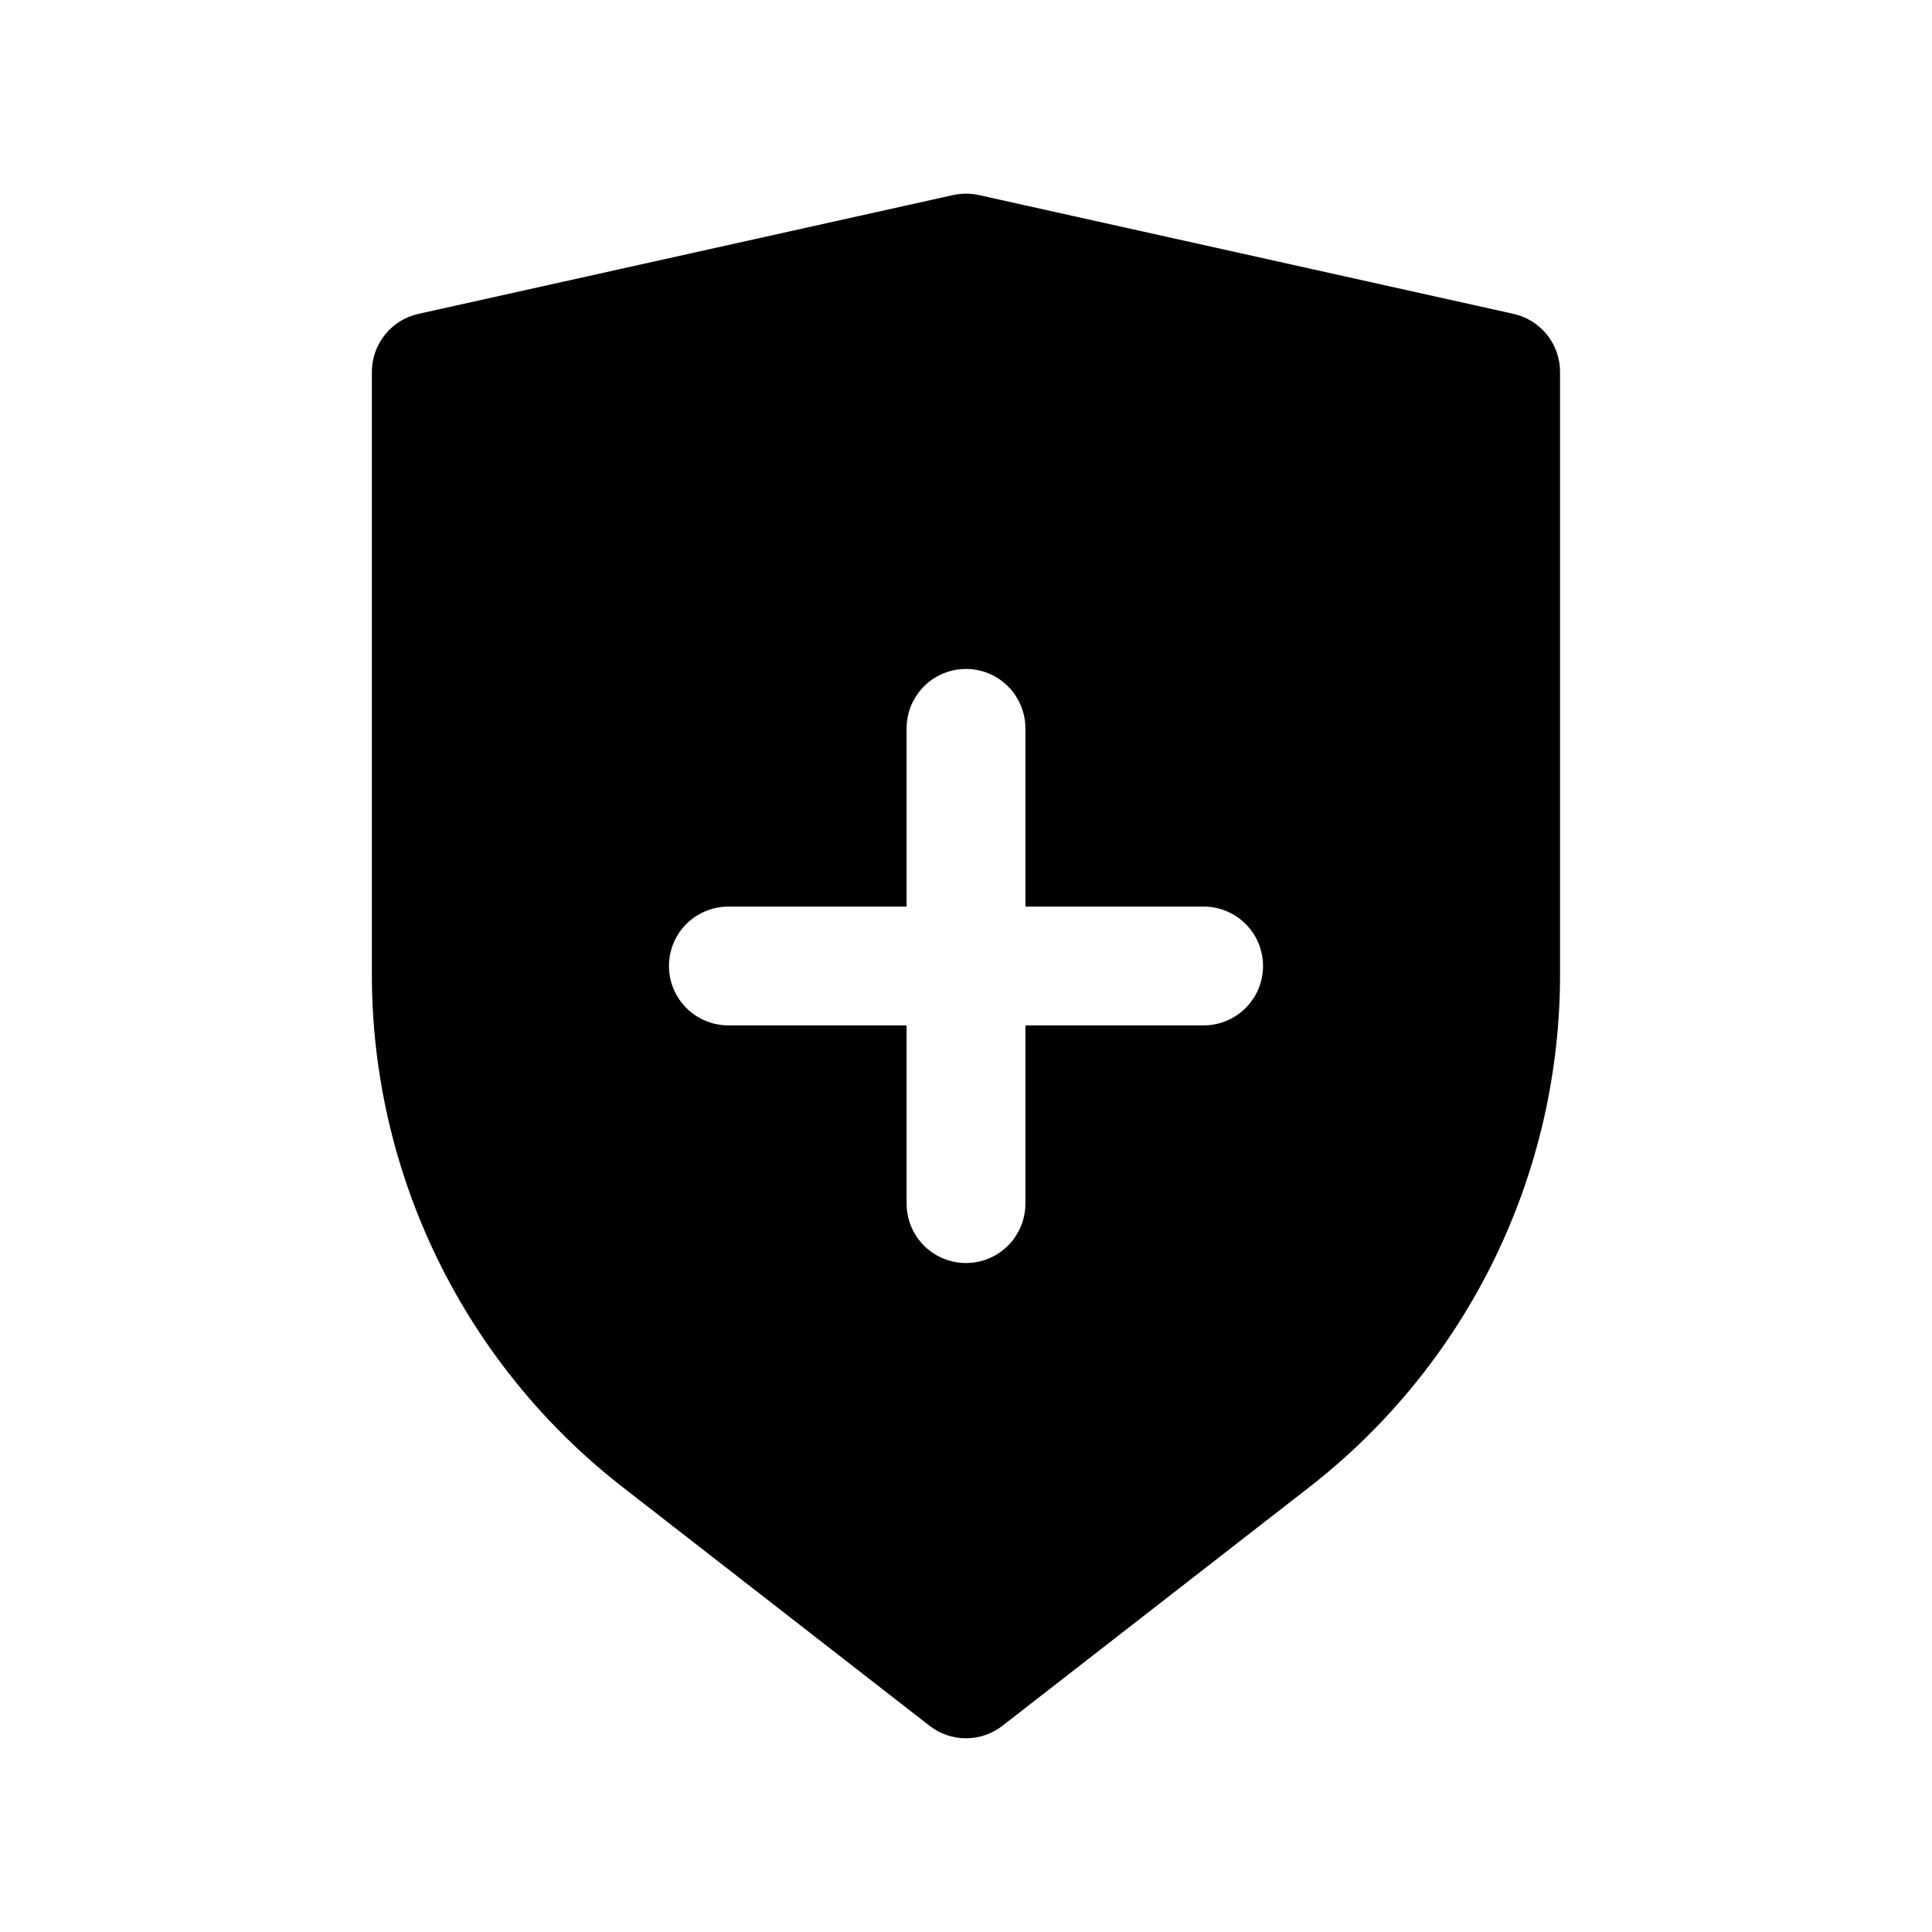
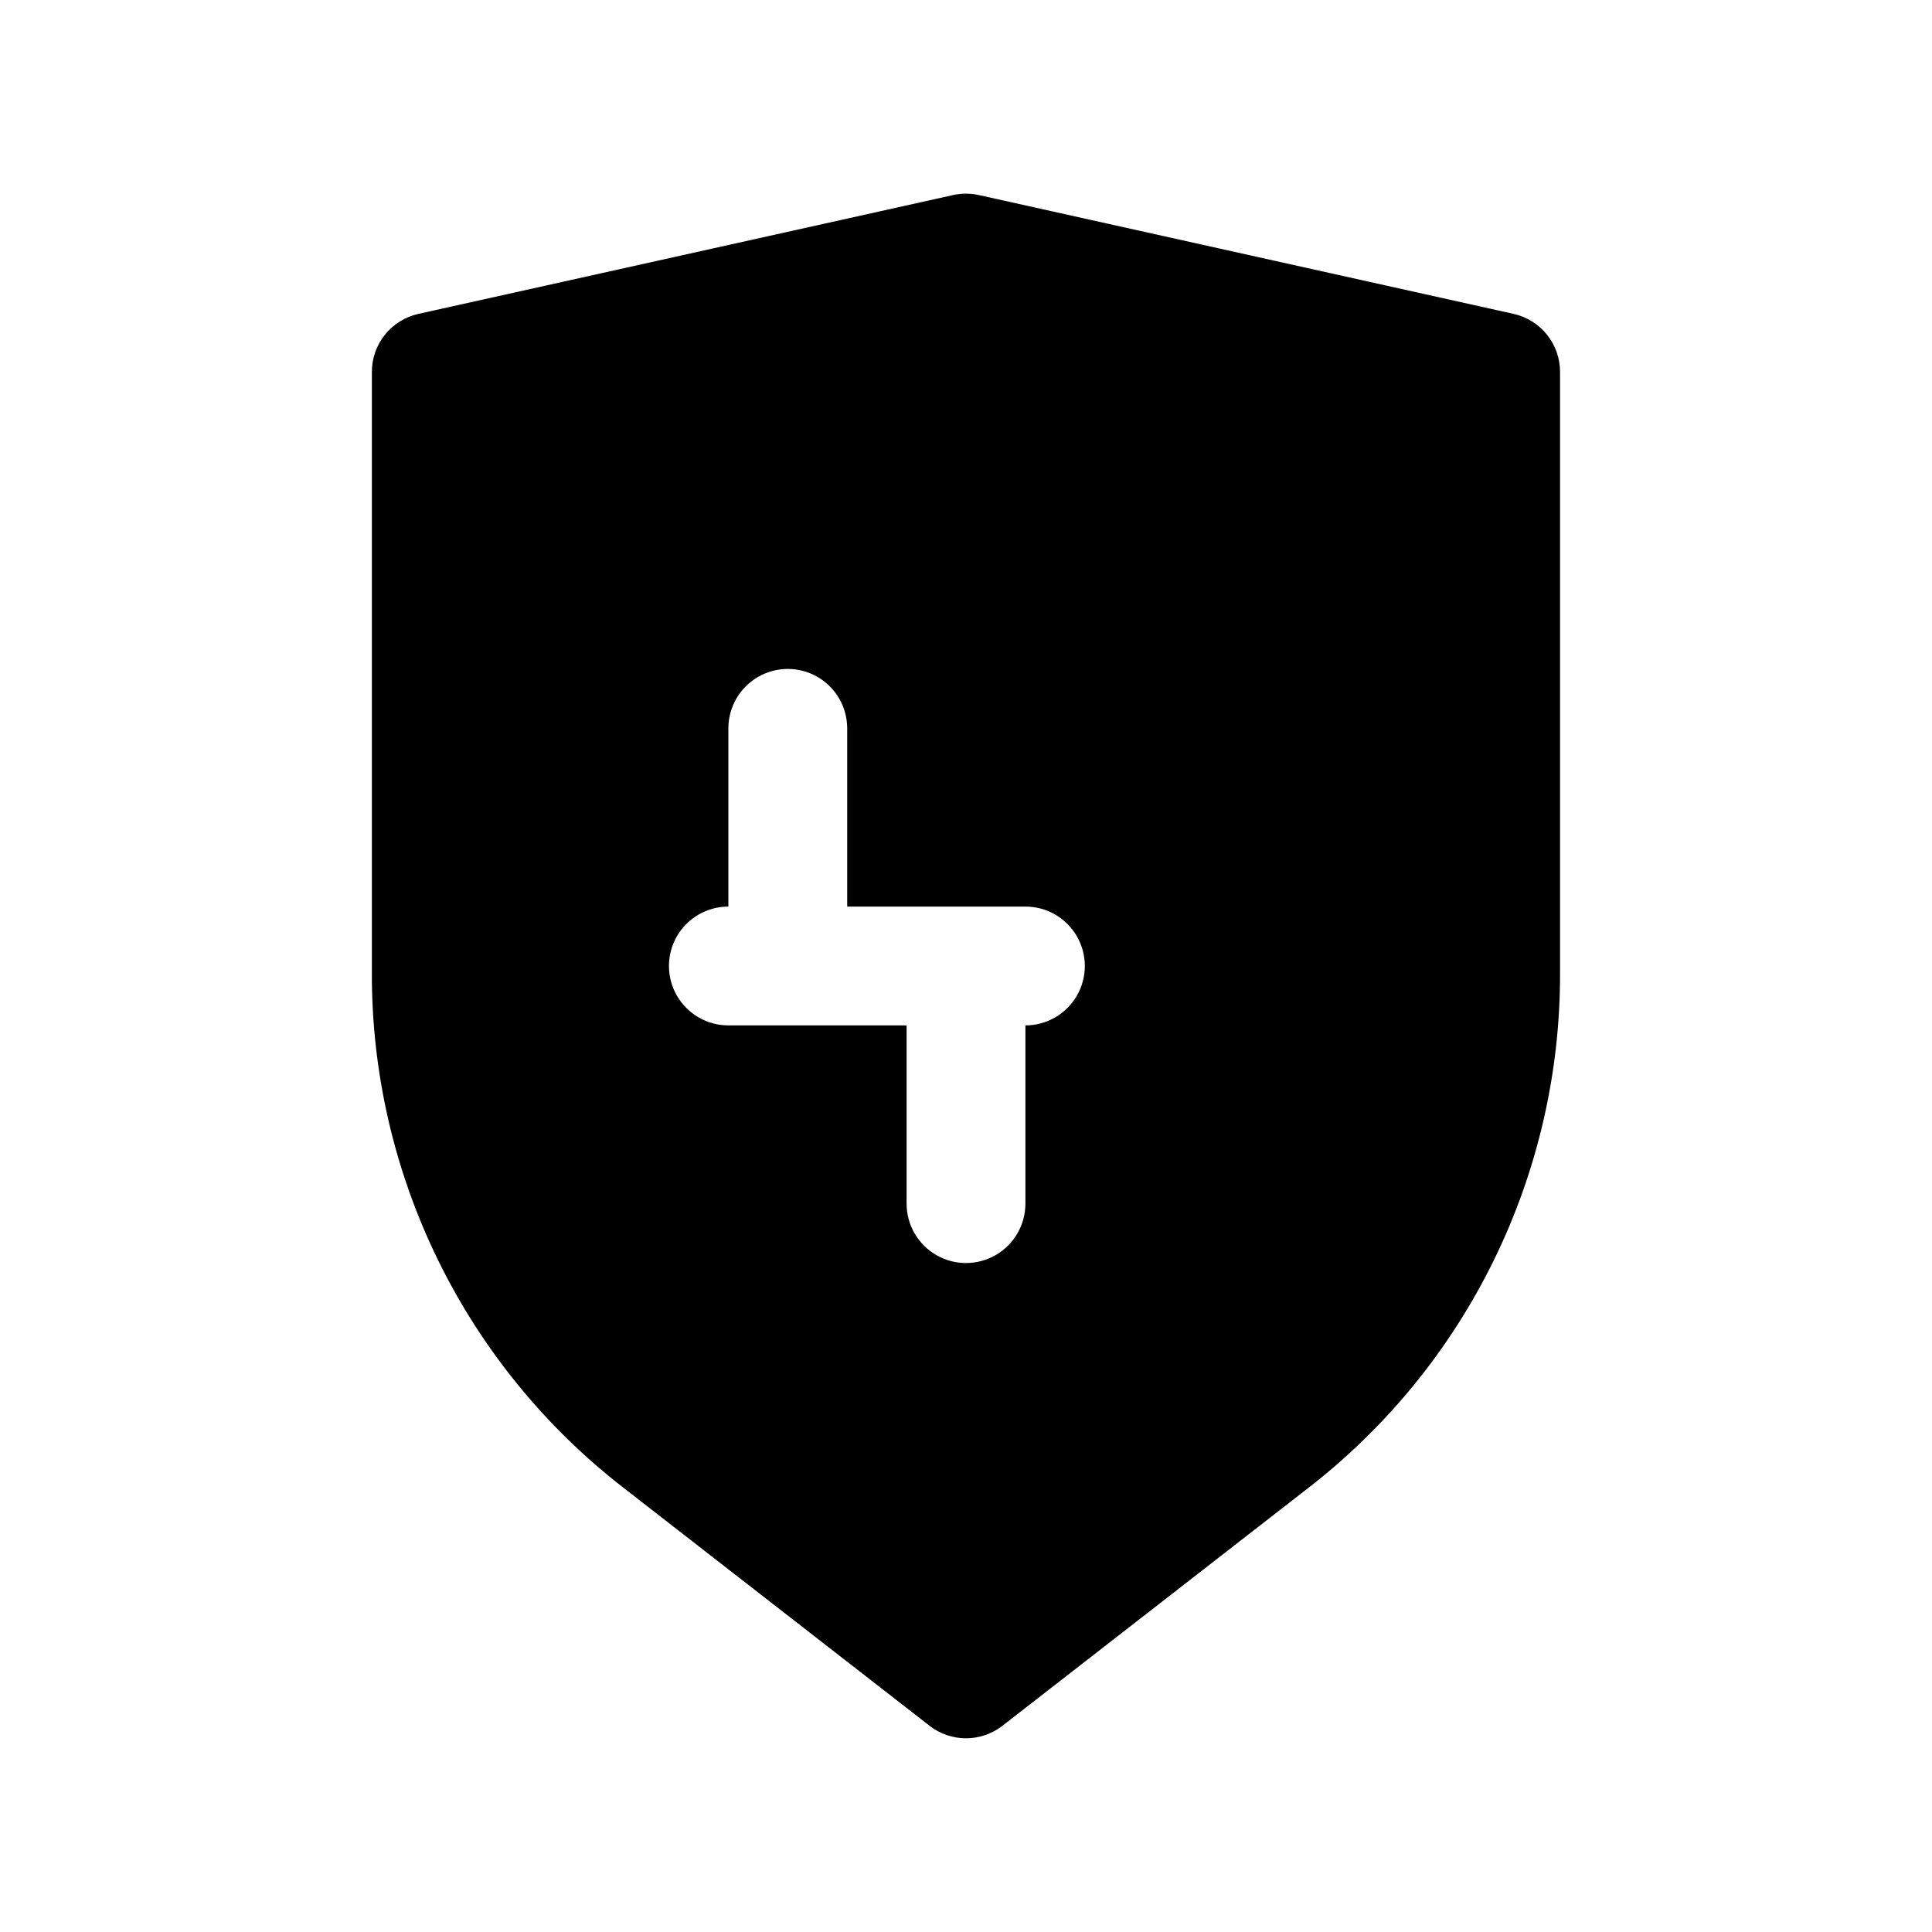
<svg xmlns="http://www.w3.org/2000/svg" fill="#000000" width="800px" height="800px" version="1.1" viewBox="144 144 512 512">
-   <path d="m545.11 227.18-141.7-31.488h-0.004c-2.246-0.492-4.574-0.492-6.824 0l-141.7 31.488c-3.5 0.777-6.625 2.727-8.867 5.523-2.242 2.793-3.465 6.269-3.465 9.852v159.16c-0.086 26.387 5.902 52.438 17.496 76.141 11.59 23.703 28.48 44.422 49.363 60.559l80.926 62.93h-0.004c2.762 2.152 6.164 3.32 9.664 3.32s6.902-1.168 9.664-3.32l80.926-62.93h-0.004c20.879-16.137 37.766-36.855 49.355-60.559 11.594-23.707 17.578-49.758 17.492-76.141v-159.16c0-3.582-1.223-7.059-3.461-9.855-2.242-2.793-5.371-4.742-8.867-5.519zm-82.133 188.56h-47.234v47.234c0 5.621-3 10.82-7.871 13.633s-10.875 2.812-15.746 0-7.871-8.012-7.871-13.633v-47.234h-47.23c-5.625 0-10.824-3-13.637-7.871s-2.812-10.875 0-15.746 8.012-7.871 13.637-7.871h47.23v-47.23c0-5.625 3-10.824 7.871-13.637s10.875-2.812 15.746 0 7.871 8.012 7.871 13.637v47.23h47.234c5.621 0 10.82 3 13.633 7.871s2.812 10.875 0 15.746-8.012 7.871-13.633 7.871z" />
+   <path d="m545.11 227.18-141.7-31.488h-0.004c-2.246-0.492-4.574-0.492-6.824 0l-141.7 31.488c-3.5 0.777-6.625 2.727-8.867 5.523-2.242 2.793-3.465 6.269-3.465 9.852v159.16c-0.086 26.387 5.902 52.438 17.496 76.141 11.59 23.703 28.48 44.422 49.363 60.559l80.926 62.93h-0.004c2.762 2.152 6.164 3.32 9.664 3.32s6.902-1.168 9.664-3.32l80.926-62.93h-0.004c20.879-16.137 37.766-36.855 49.355-60.559 11.594-23.707 17.578-49.758 17.492-76.141v-159.16c0-3.582-1.223-7.059-3.461-9.855-2.242-2.793-5.371-4.742-8.867-5.519zm-82.133 188.56h-47.234v47.234c0 5.621-3 10.82-7.871 13.633s-10.875 2.812-15.746 0-7.871-8.012-7.871-13.633v-47.234h-47.23c-5.625 0-10.824-3-13.637-7.871s-2.812-10.875 0-15.746 8.012-7.871 13.637-7.871v-47.23c0-5.625 3-10.824 7.871-13.637s10.875-2.812 15.746 0 7.871 8.012 7.871 13.637v47.23h47.234c5.621 0 10.82 3 13.633 7.871s2.812 10.875 0 15.746-8.012 7.871-13.633 7.871z" />
</svg>